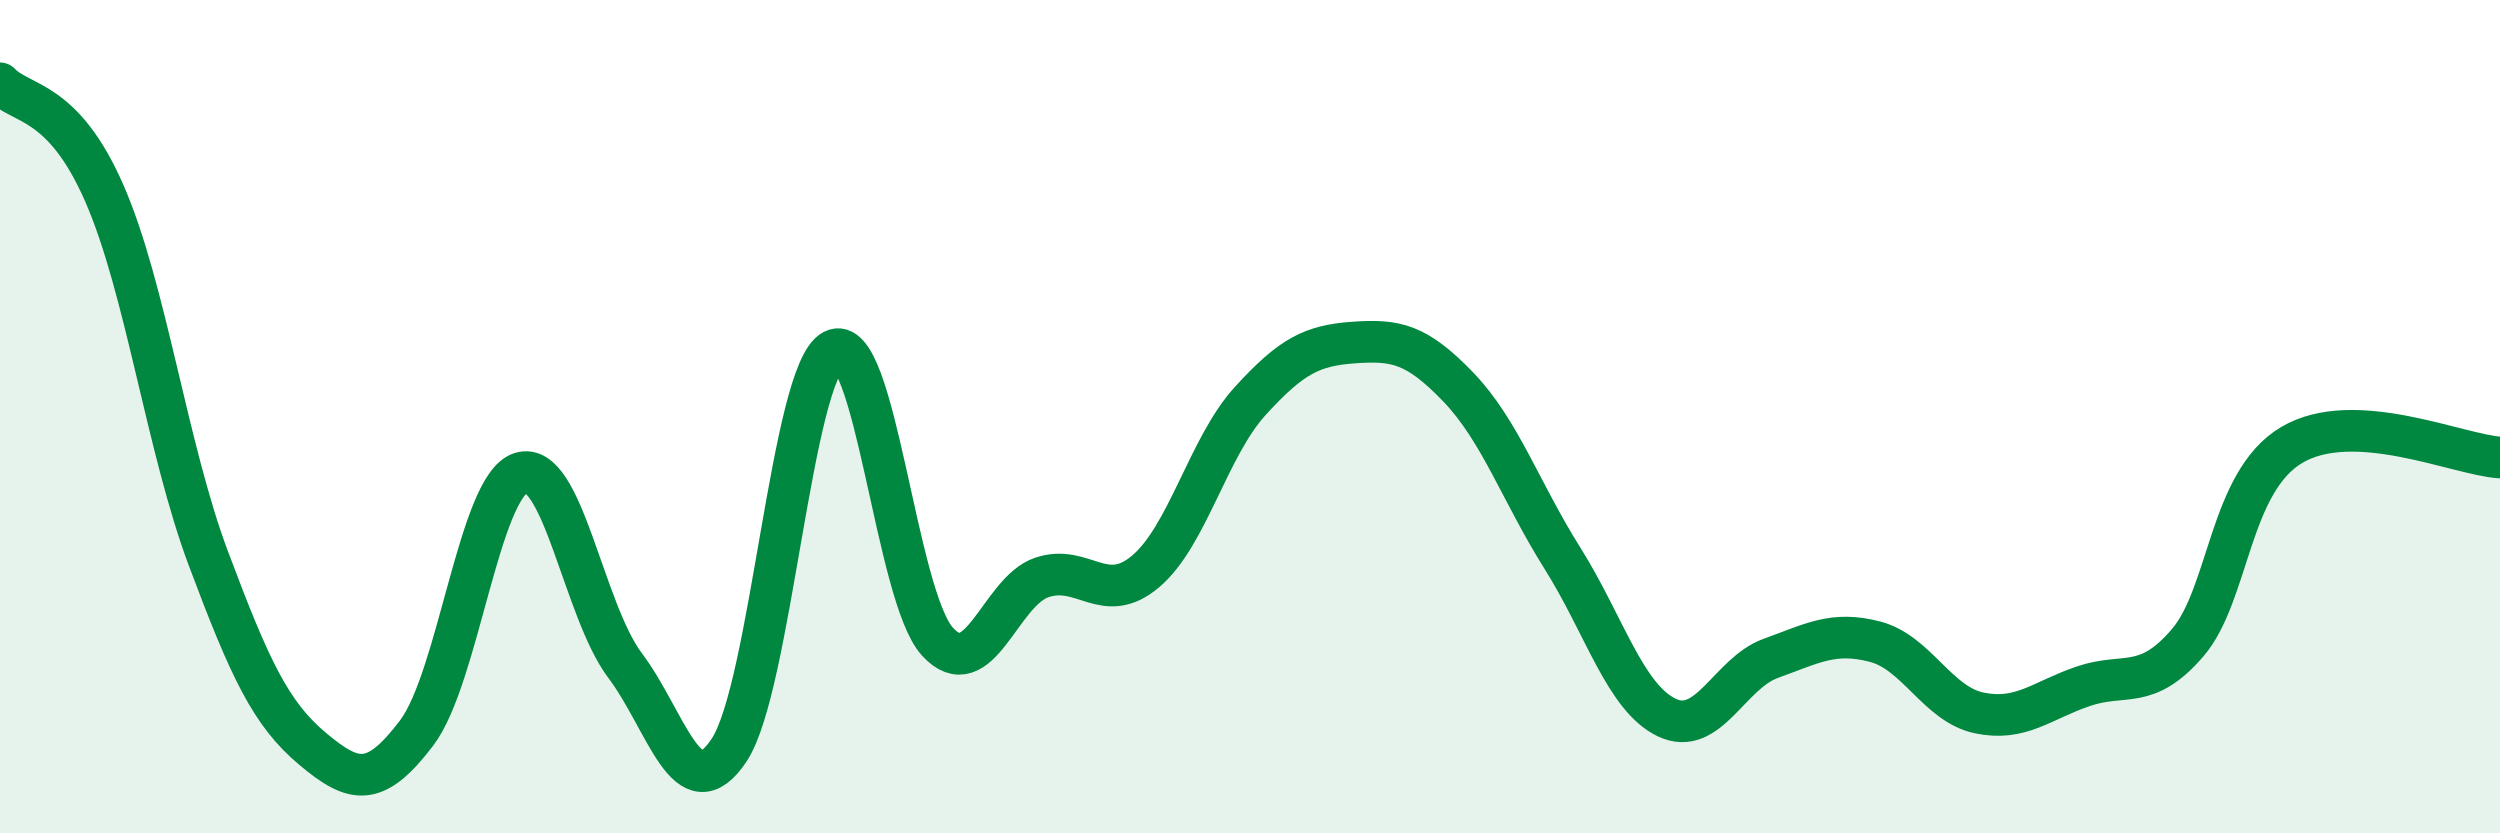
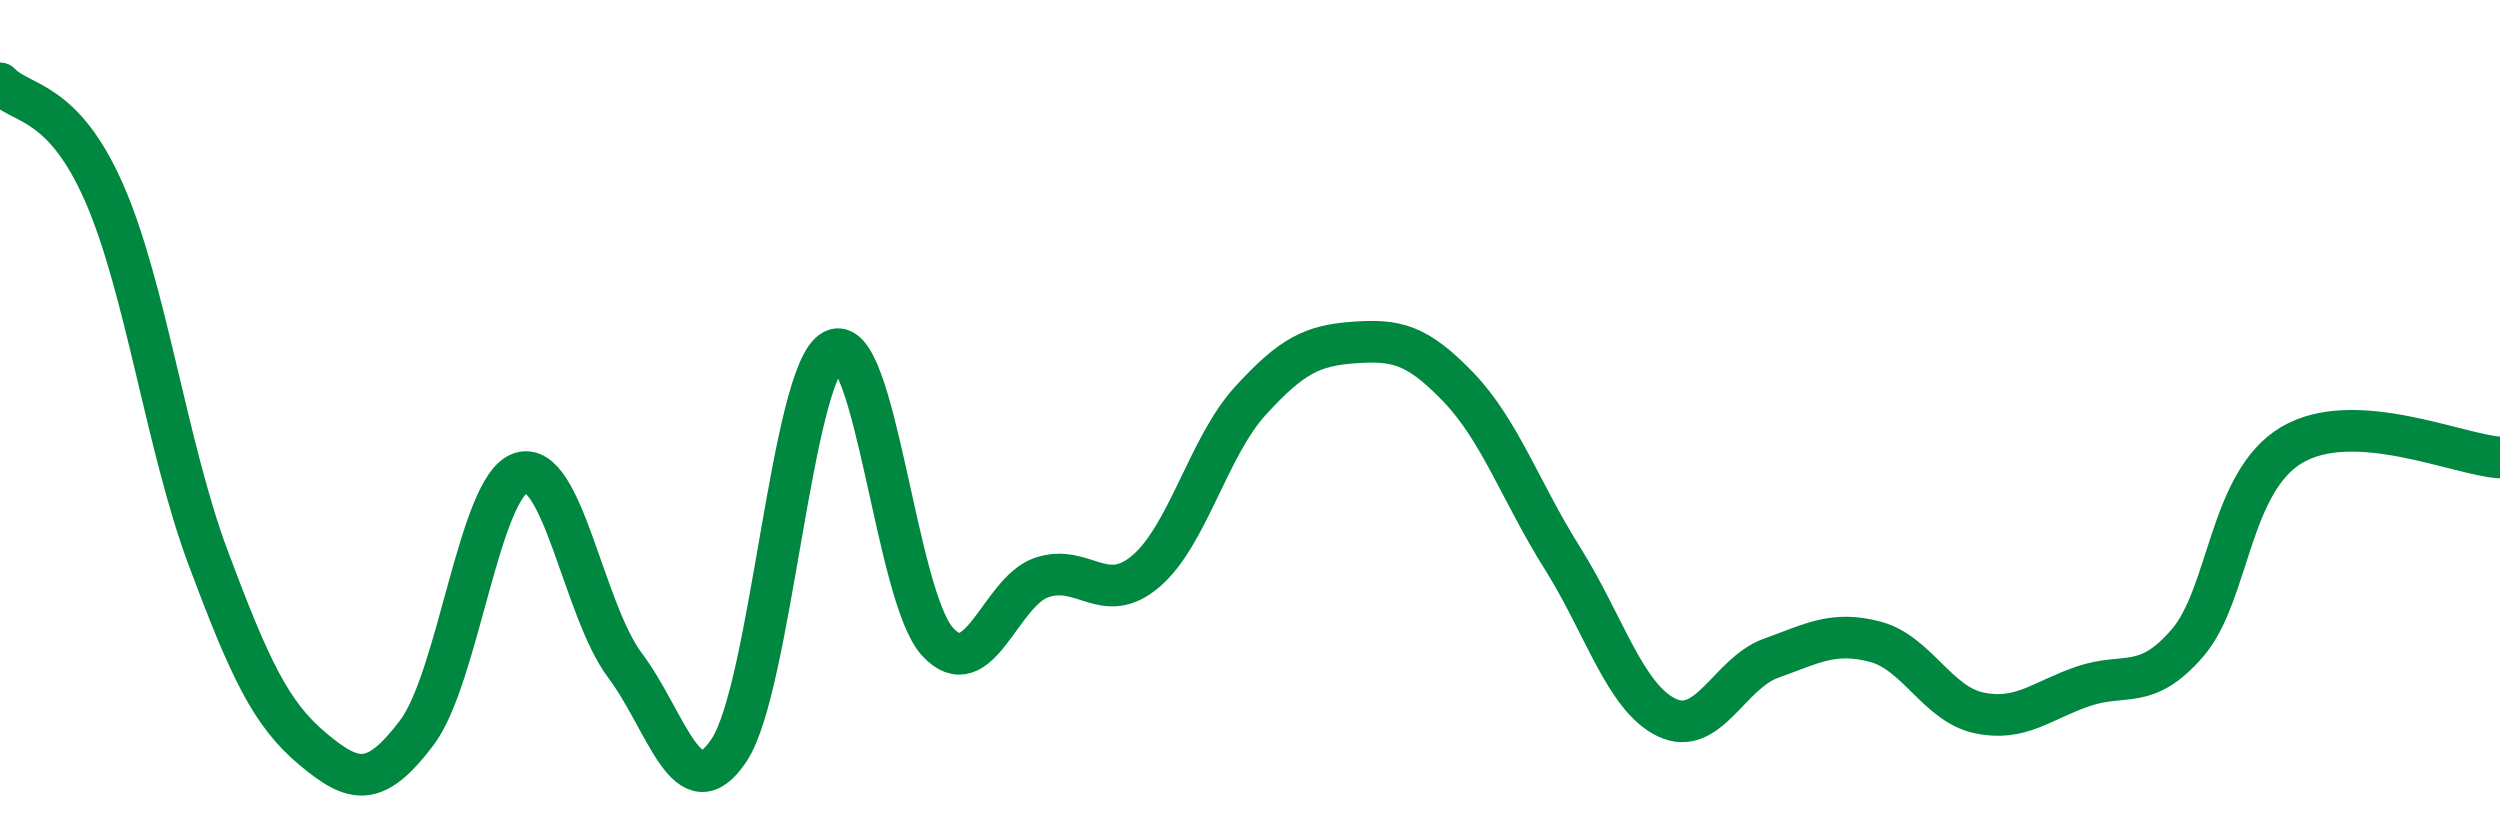
<svg xmlns="http://www.w3.org/2000/svg" width="60" height="20" viewBox="0 0 60 20">
-   <path d="M 0,2 C 0.5,2.53 1.5,2.35 2.5,4.63 C 3.5,6.91 4,10.73 5,13.4 C 6,16.07 6.5,17.13 7.5,17.97 C 8.5,18.81 9,18.91 10,17.59 C 11,16.27 11.5,11.67 12.5,11.35 C 13.5,11.03 14,14.64 15,15.97 C 16,17.3 16.5,19.51 17.5,18 C 18.5,16.49 19,8.93 20,8.41 C 21,7.89 21.5,14.31 22.5,15.4 C 23.5,16.49 24,14.2 25,13.86 C 26,13.52 26.5,14.56 27.5,13.71 C 28.5,12.86 29,10.73 30,9.63 C 31,8.53 31.5,8.29 32.5,8.22 C 33.5,8.15 34,8.25 35,9.29 C 36,10.33 36.5,11.81 37.5,13.4 C 38.5,14.99 39,16.74 40,17.22 C 41,17.7 41.5,16.16 42.5,15.8 C 43.5,15.44 44,15.14 45,15.4 C 46,15.66 46.5,16.9 47.5,17.11 C 48.5,17.32 49,16.81 50,16.47 C 51,16.13 51.5,16.59 52.5,15.43 C 53.5,14.27 53.5,11.57 55,10.68 C 56.5,9.79 59,10.92 60,10.98L60 20L0 20Z" fill="#008740" opacity="0.1" stroke-linecap="round" stroke-linejoin="round" />
  <path d="M 0,2 C 0.5,2.53 1.5,2.35 2.5,4.63 C 3.5,6.91 4,10.73 5,13.4 C 6,16.07 6.5,17.13 7.5,17.97 C 8.5,18.81 9,18.91 10,17.59 C 11,16.27 11.5,11.67 12.5,11.35 C 13.5,11.03 14,14.64 15,15.97 C 16,17.3 16.5,19.51 17.5,18 C 18.5,16.49 19,8.93 20,8.41 C 21,7.89 21.5,14.31 22.5,15.4 C 23.5,16.49 24,14.2 25,13.86 C 26,13.52 26.5,14.56 27.5,13.71 C 28.5,12.86 29,10.73 30,9.63 C 31,8.53 31.5,8.29 32.5,8.22 C 33.5,8.15 34,8.25 35,9.29 C 36,10.33 36.5,11.81 37.5,13.4 C 38.5,14.99 39,16.74 40,17.22 C 41,17.7 41.5,16.16 42.5,15.8 C 43.5,15.44 44,15.14 45,15.4 C 46,15.66 46.5,16.9 47.5,17.11 C 48.5,17.32 49,16.81 50,16.47 C 51,16.13 51.5,16.59 52.5,15.43 C 53.5,14.27 53.5,11.57 55,10.68 C 56.5,9.79 59,10.92 60,10.98" stroke="#008740" stroke-width="1" fill="none" stroke-linecap="round" stroke-linejoin="round" />
</svg>